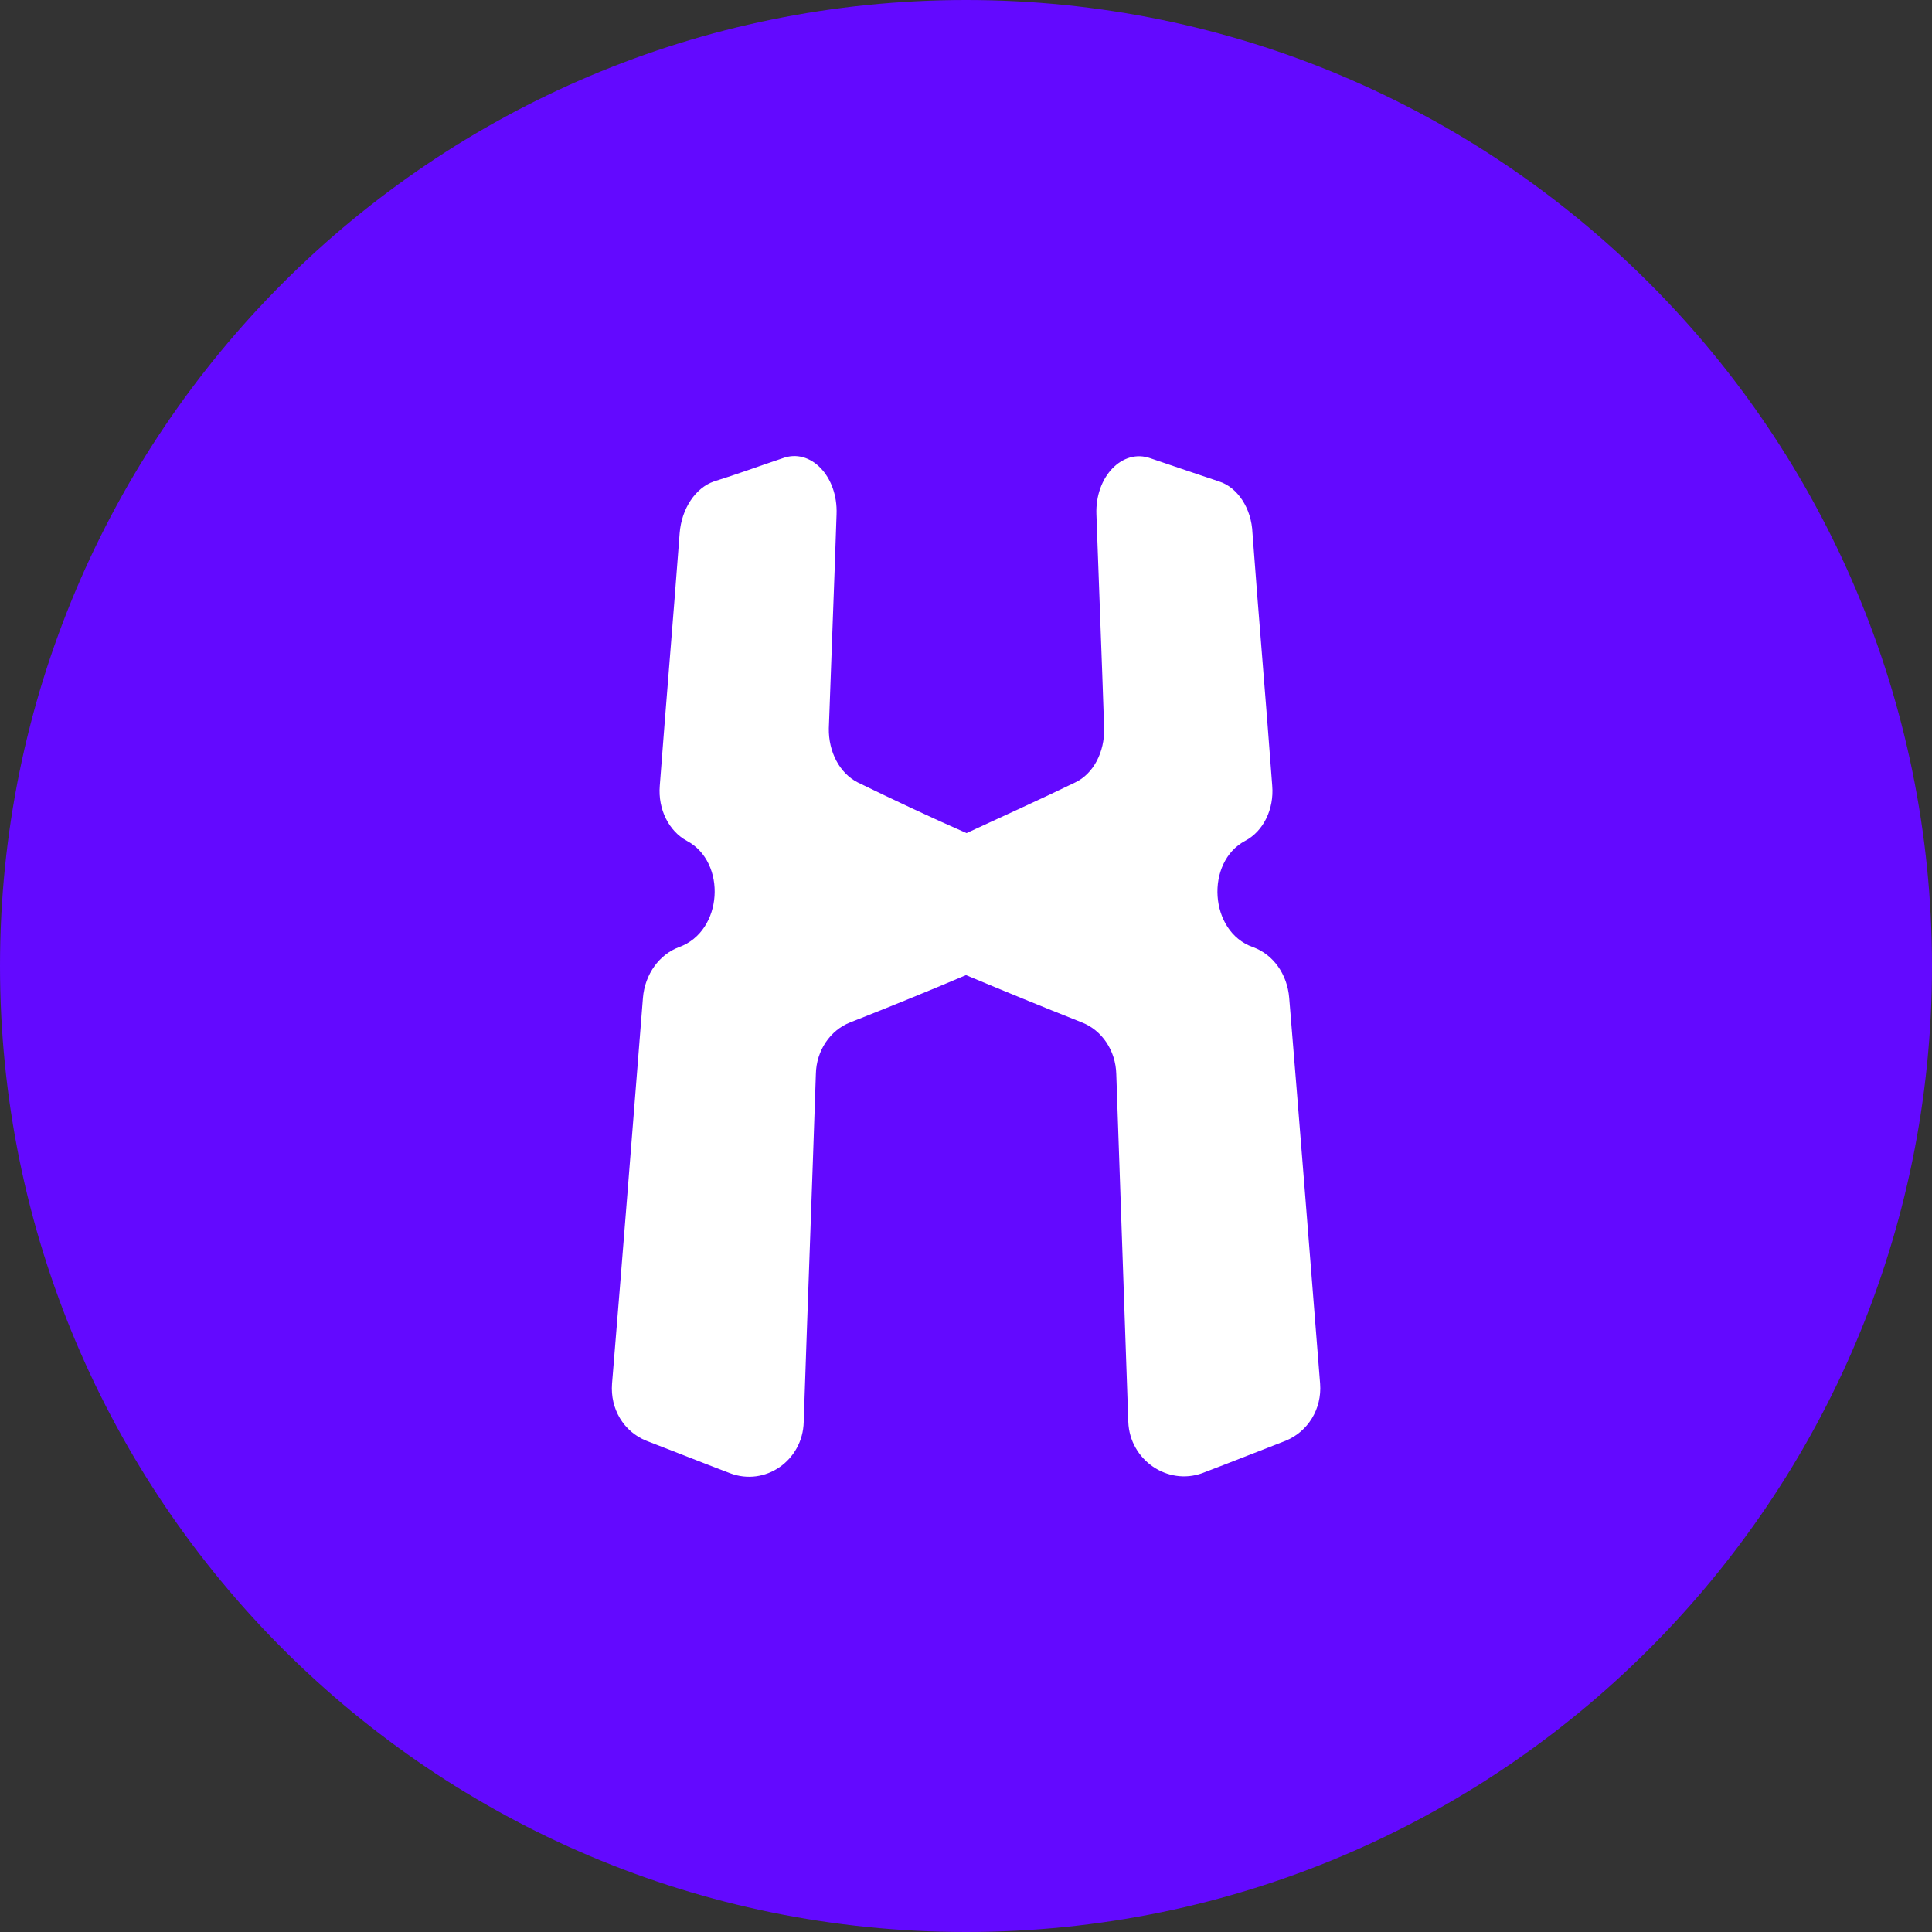
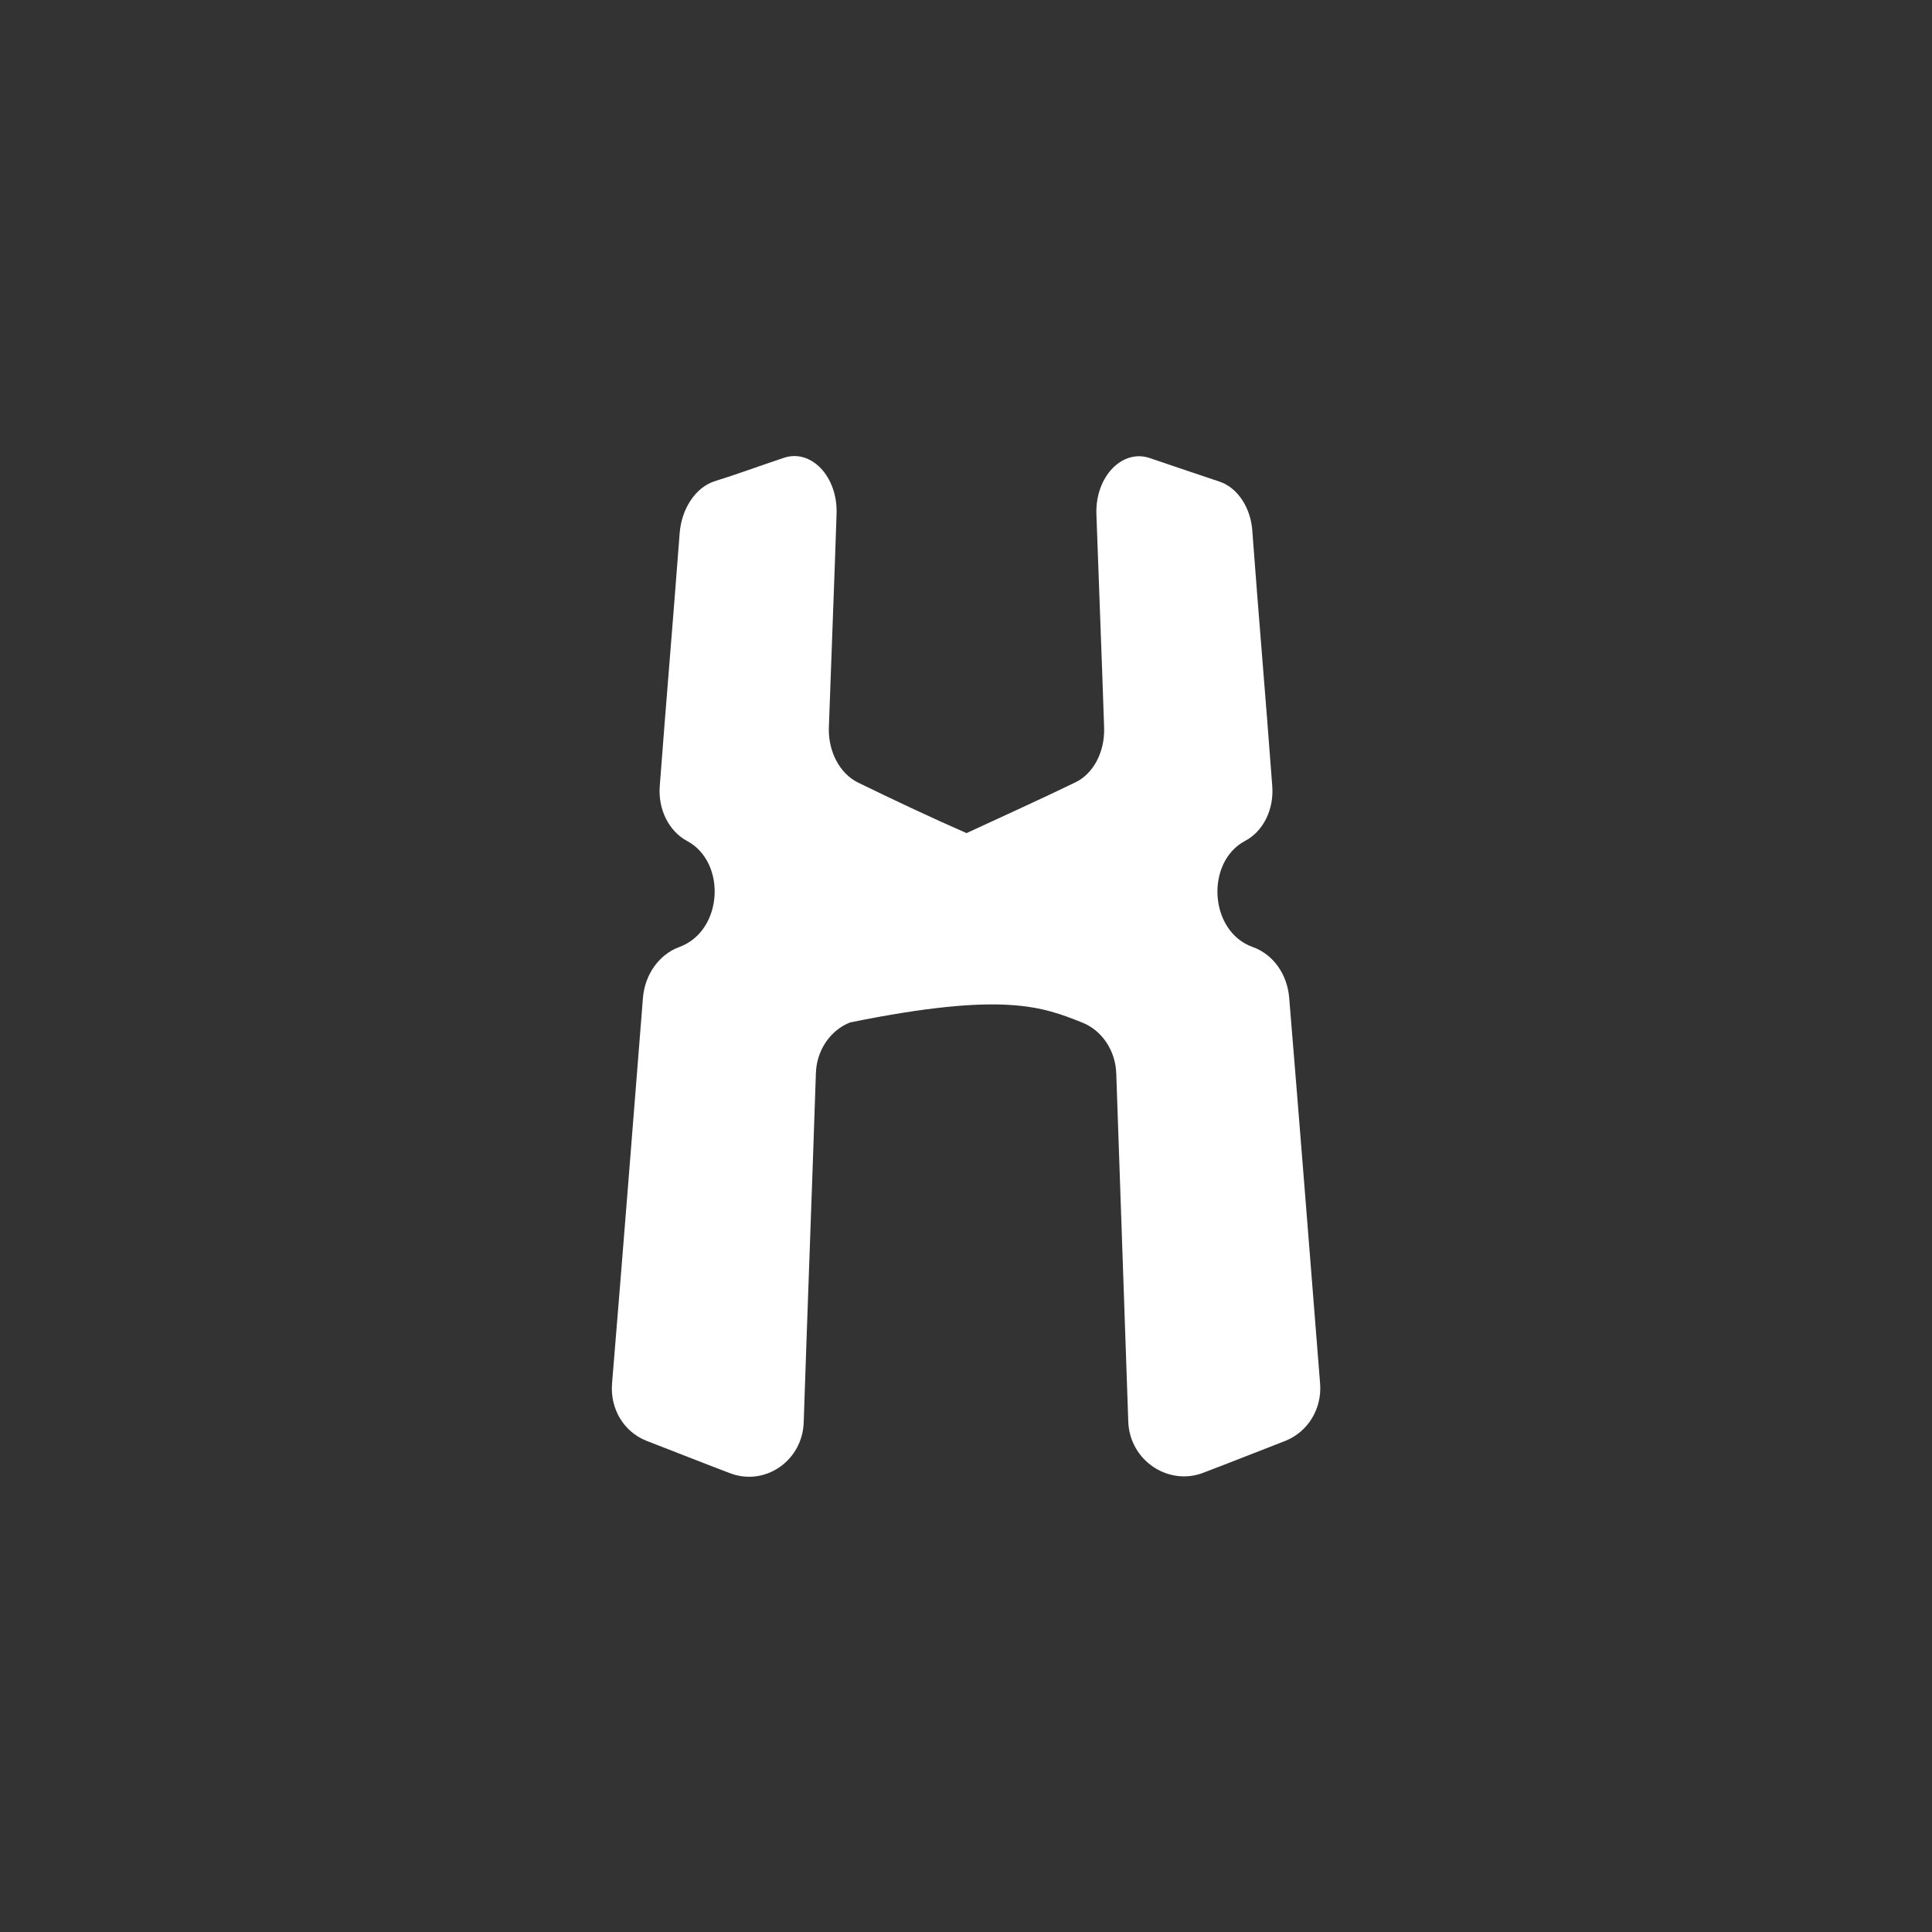
<svg xmlns="http://www.w3.org/2000/svg" width="14" height="14" viewBox="0 0 14 14" fill="none">
  <rect x="0" y="0" width="14" height="14" fill="#333333" stroke="none" />
  <g clip-path="url(#clip0_4355_3861)">
-     <path d="M7 14C10.866 14 14 10.866 14 7C14 3.134 10.866 0 7 0C3.134 0 0 3.134 0 7C0 10.866 3.134 14 7 14Z" fill="#6309FF" />
-     <path d="M8.834 3.489C8.666 3.433 8.502 3.377 8.337 3.321C8.134 3.248 7.935 3.454 7.945 3.727C7.963 4.245 7.984 4.76 8.001 5.278C8.005 5.449 7.924 5.607 7.791 5.67C7.532 5.796 7.266 5.915 7.004 6.037C6.741 5.922 6.475 5.796 6.216 5.67C6.083 5.603 6.003 5.446 6.006 5.278C6.024 4.76 6.045 4.245 6.062 3.727C6.073 3.451 5.873 3.244 5.67 3.321C5.502 3.377 5.341 3.437 5.173 3.489C5.04 3.535 4.939 3.685 4.925 3.864C4.879 4.476 4.827 5.085 4.781 5.694C4.767 5.866 4.848 6.023 4.977 6.093C5.268 6.247 5.24 6.748 4.921 6.863C4.778 6.916 4.673 7.059 4.659 7.231C4.585 8.162 4.512 9.096 4.435 10.027C4.421 10.209 4.519 10.374 4.683 10.44C4.883 10.517 5.086 10.598 5.289 10.675C5.544 10.773 5.817 10.584 5.824 10.304C5.852 9.464 5.884 8.627 5.912 7.784C5.915 7.612 6.017 7.465 6.16 7.409C6.444 7.297 6.72 7.185 7 7.066C7.277 7.182 7.557 7.297 7.84 7.409C7.984 7.465 8.085 7.612 8.089 7.784C8.117 8.624 8.148 9.46 8.176 10.304C8.187 10.58 8.46 10.766 8.712 10.675C8.915 10.598 9.118 10.517 9.317 10.44C9.478 10.374 9.58 10.209 9.566 10.027C9.492 9.096 9.419 8.162 9.342 7.231C9.328 7.059 9.226 6.916 9.079 6.863C8.761 6.751 8.733 6.247 9.023 6.093C9.156 6.023 9.233 5.862 9.219 5.694C9.174 5.082 9.121 4.473 9.076 3.864C9.069 3.682 8.967 3.531 8.834 3.489Z" fill="white" />
+     <path d="M8.834 3.489C8.666 3.433 8.502 3.377 8.337 3.321C8.134 3.248 7.935 3.454 7.945 3.727C7.963 4.245 7.984 4.76 8.001 5.278C8.005 5.449 7.924 5.607 7.791 5.67C7.532 5.796 7.266 5.915 7.004 6.037C6.741 5.922 6.475 5.796 6.216 5.67C6.083 5.603 6.003 5.446 6.006 5.278C6.024 4.76 6.045 4.245 6.062 3.727C6.073 3.451 5.873 3.244 5.67 3.321C5.502 3.377 5.341 3.437 5.173 3.489C5.04 3.535 4.939 3.685 4.925 3.864C4.879 4.476 4.827 5.085 4.781 5.694C4.767 5.866 4.848 6.023 4.977 6.093C5.268 6.247 5.24 6.748 4.921 6.863C4.778 6.916 4.673 7.059 4.659 7.231C4.585 8.162 4.512 9.096 4.435 10.027C4.421 10.209 4.519 10.374 4.683 10.44C4.883 10.517 5.086 10.598 5.289 10.675C5.544 10.773 5.817 10.584 5.824 10.304C5.852 9.464 5.884 8.627 5.912 7.784C5.915 7.612 6.017 7.465 6.16 7.409C7.277 7.182 7.557 7.297 7.84 7.409C7.984 7.465 8.085 7.612 8.089 7.784C8.117 8.624 8.148 9.46 8.176 10.304C8.187 10.58 8.46 10.766 8.712 10.675C8.915 10.598 9.118 10.517 9.317 10.44C9.478 10.374 9.58 10.209 9.566 10.027C9.492 9.096 9.419 8.162 9.342 7.231C9.328 7.059 9.226 6.916 9.079 6.863C8.761 6.751 8.733 6.247 9.023 6.093C9.156 6.023 9.233 5.862 9.219 5.694C9.174 5.082 9.121 4.473 9.076 3.864C9.069 3.682 8.967 3.531 8.834 3.489Z" fill="white" />
  </g>
  <defs>
    <clipPath id="clip0_4355_3861">
      <rect width="14" height="14" fill="white" />
    </clipPath>
  </defs>
</svg>